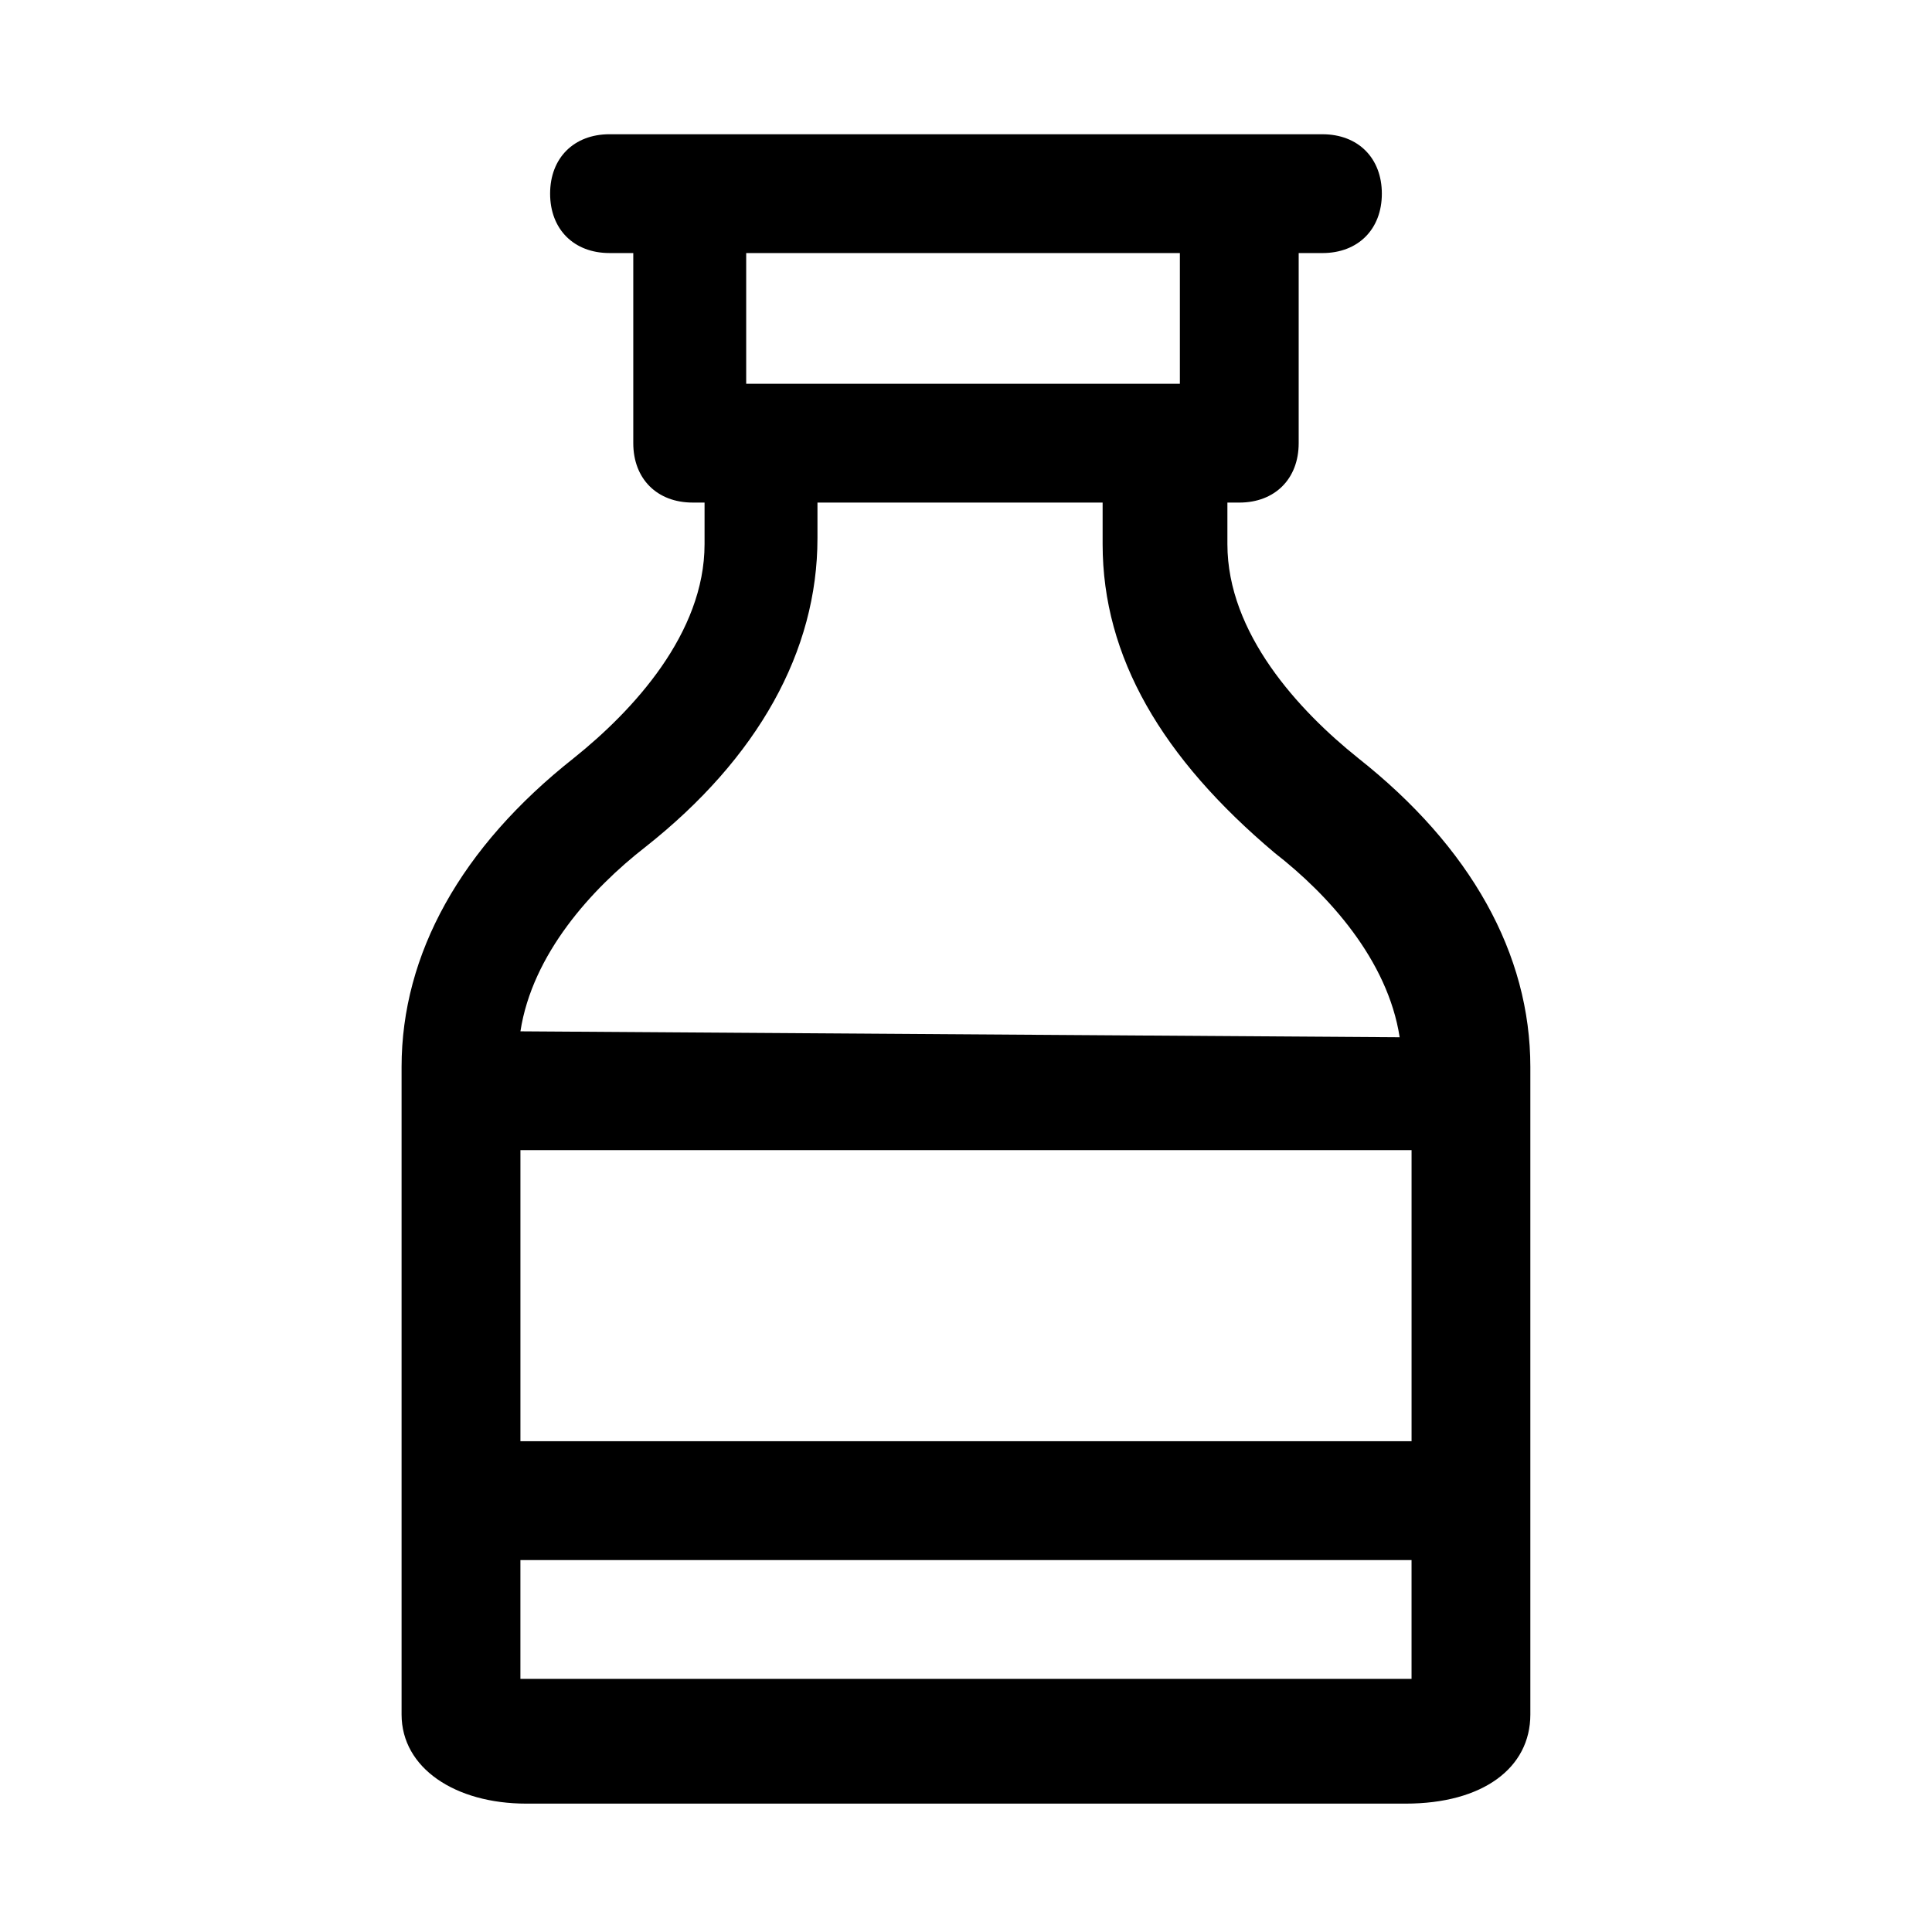
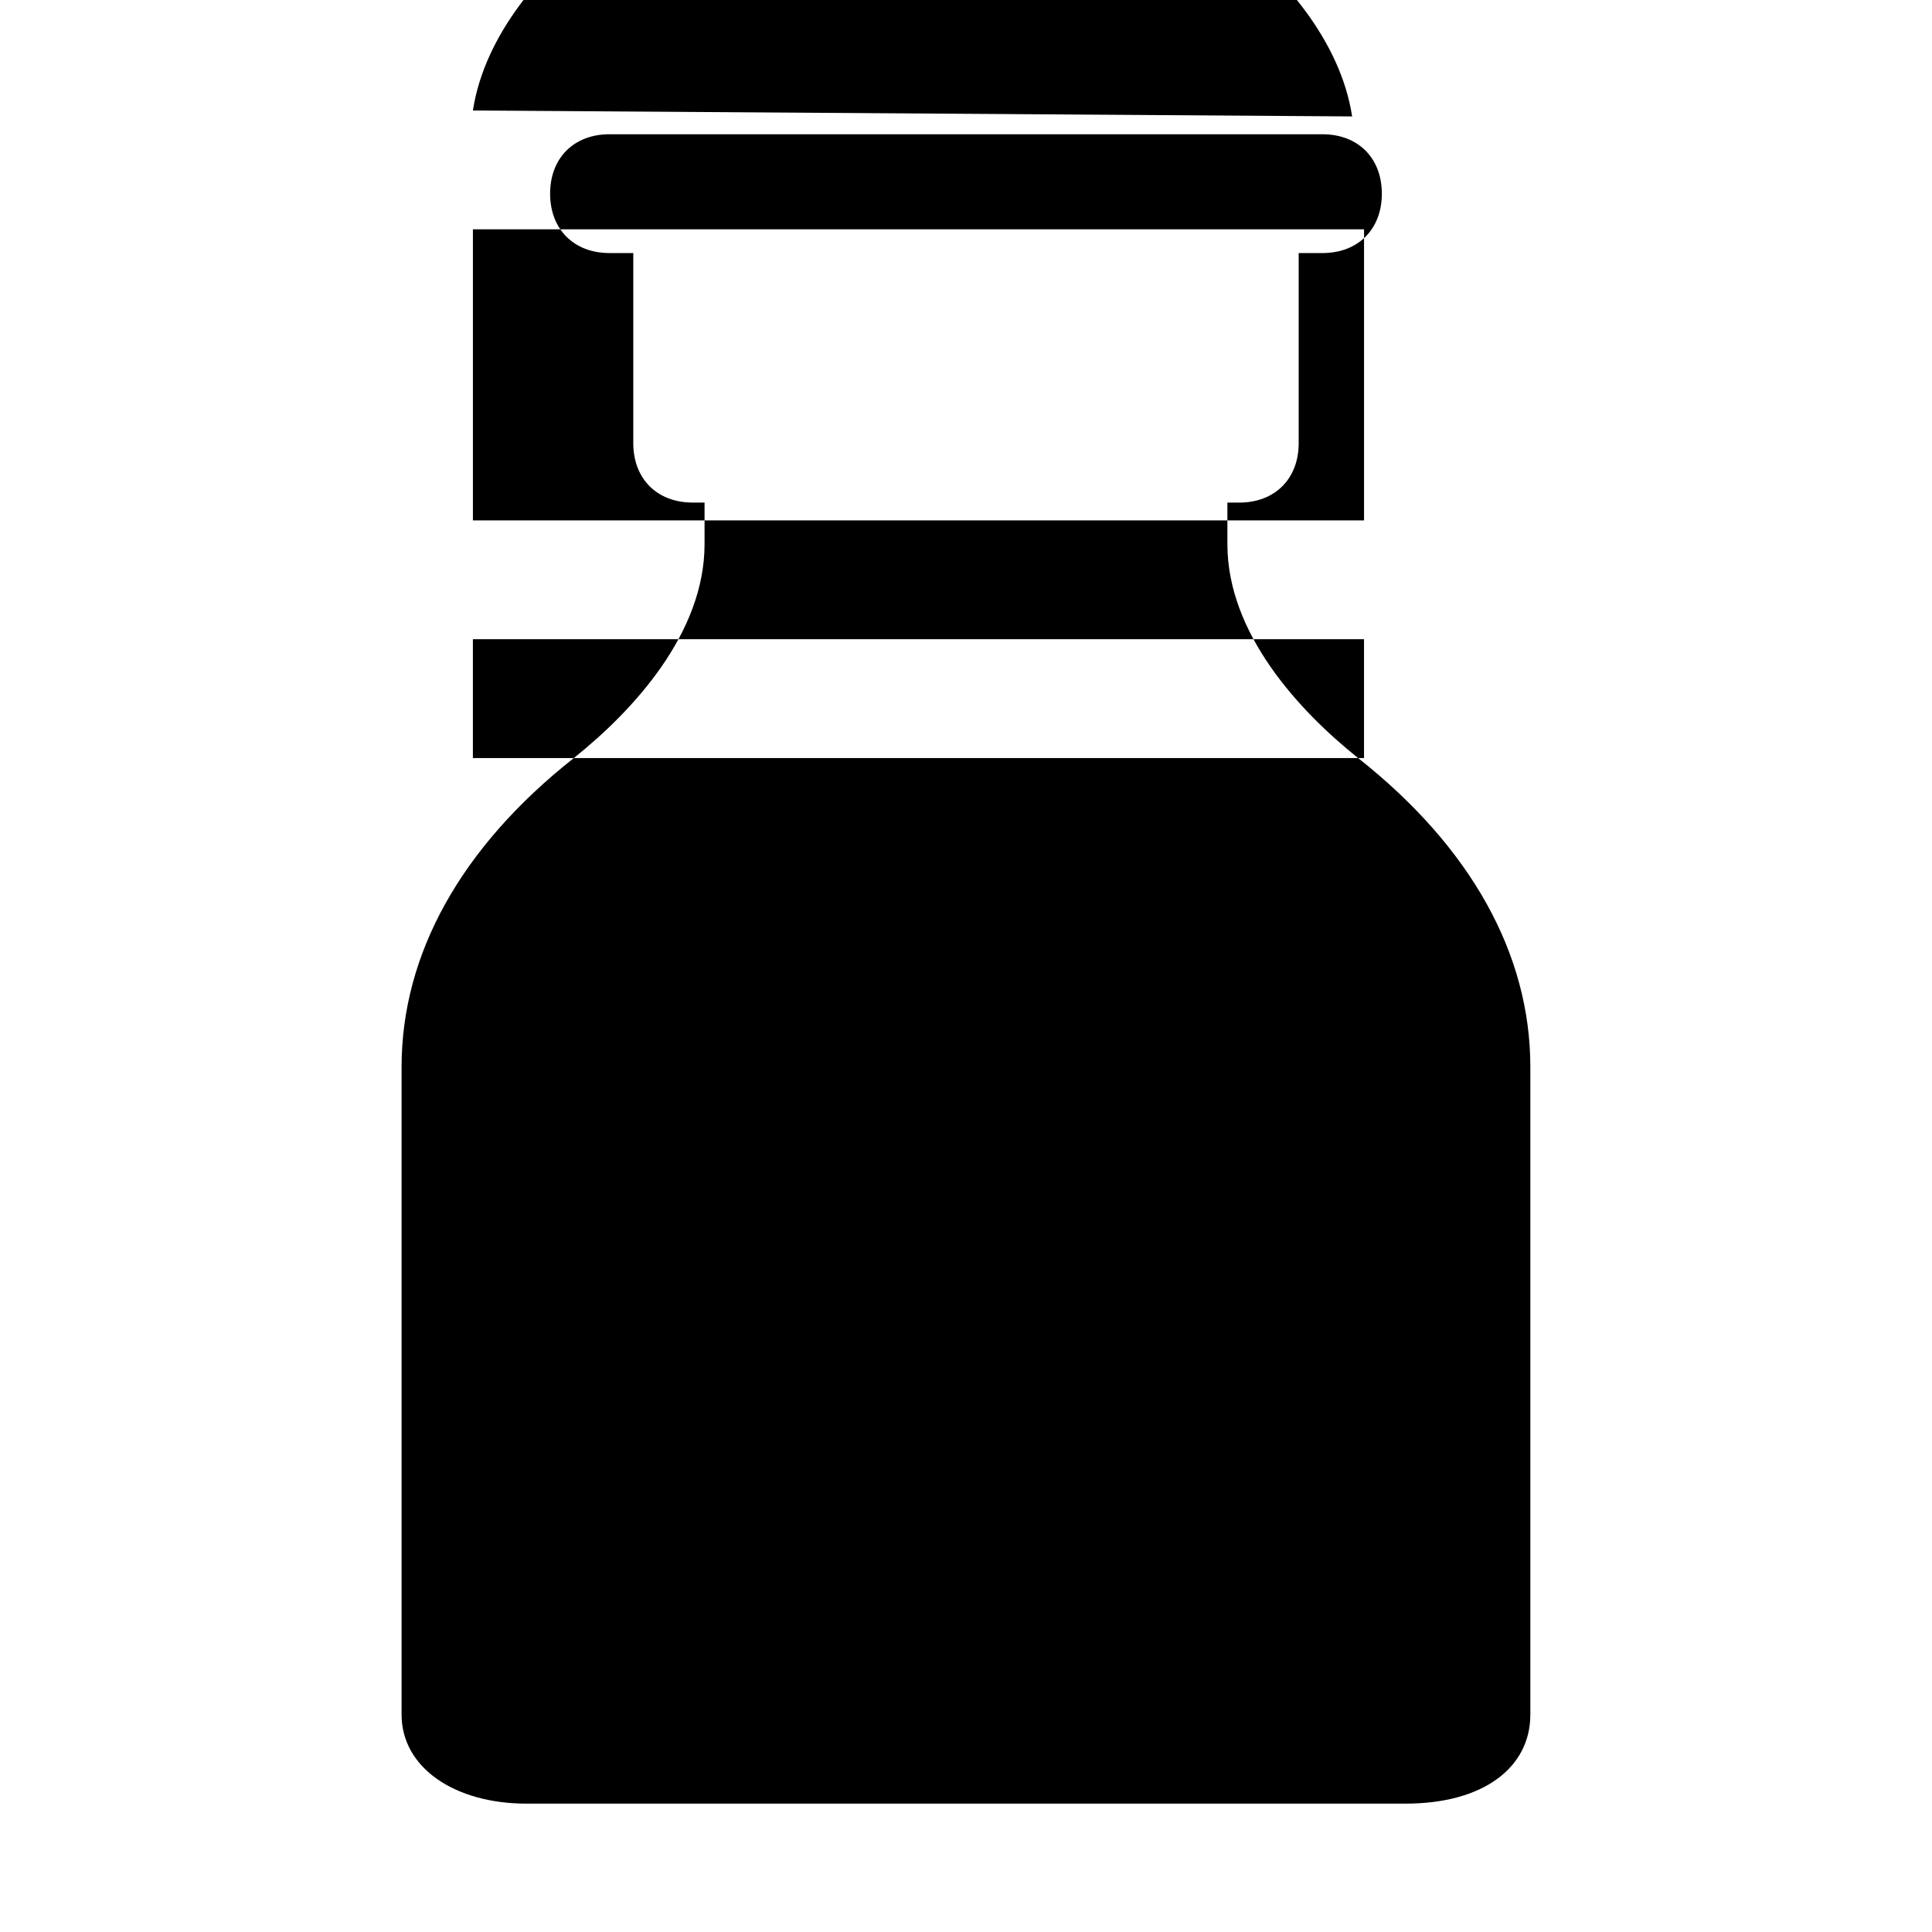
<svg xmlns="http://www.w3.org/2000/svg" fill="#000000" width="800px" height="800px" version="1.1" viewBox="144 144 512 512">
-   <path d="m503.91 344.89c-15.742-12.594-34.637-33.062-34.637-56.68v-11.02h3.148c9.445 0 15.742-6.297 15.742-15.742v-50.383h6.297c9.445 0 15.742-6.297 15.742-15.742s-6.297-15.742-15.742-15.742l-188.93-0.004c-9.449 0-15.746 6.297-15.746 15.742 0 9.445 6.297 15.742 15.742 15.742h6.297v50.383c0 9.445 6.297 15.742 15.742 15.742h3.148v11.02c0 23.617-18.895 44.082-34.637 56.68-29.914 23.617-45.656 51.957-45.656 81.867v171.61c0 14.168 14.168 23.617 33.062 23.617h233.01c20.469 0 33.062-9.445 33.062-23.617v-171.61c0.004-29.906-15.738-58.246-45.652-81.863zm12.594 244.03h-234.59v-31.488h236.16v31.488zm1.574-62.977h-236.16v-77.145h236.16zm-236.16-108.63c3.148-20.469 18.895-37.785 33.062-48.805 29.914-23.617 45.656-51.957 45.656-81.867v-9.449h75.57v11.02c0 29.914 15.742 56.68 45.656 81.867 14.168 11.02 29.914 28.34 33.062 48.805zm174.76-206.25v34.637h-114.93v-34.637z" />
+   <path d="m503.91 344.89c-15.742-12.594-34.637-33.062-34.637-56.68v-11.02h3.148c9.445 0 15.742-6.297 15.742-15.742v-50.383h6.297c9.445 0 15.742-6.297 15.742-15.742s-6.297-15.742-15.742-15.742l-188.93-0.004c-9.449 0-15.746 6.297-15.746 15.742 0 9.445 6.297 15.742 15.742 15.742h6.297v50.383c0 9.445 6.297 15.742 15.742 15.742h3.148v11.02c0 23.617-18.895 44.082-34.637 56.68-29.914 23.617-45.656 51.957-45.656 81.867v171.61c0 14.168 14.168 23.617 33.062 23.617h233.01c20.469 0 33.062-9.445 33.062-23.617v-171.61c0.004-29.906-15.738-58.246-45.652-81.863zh-234.59v-31.488h236.16v31.488zm1.574-62.977h-236.16v-77.145h236.16zm-236.16-108.63c3.148-20.469 18.895-37.785 33.062-48.805 29.914-23.617 45.656-51.957 45.656-81.867v-9.449h75.57v11.02c0 29.914 15.742 56.68 45.656 81.867 14.168 11.02 29.914 28.34 33.062 48.805zm174.76-206.25v34.637h-114.93v-34.637z" />
</svg>